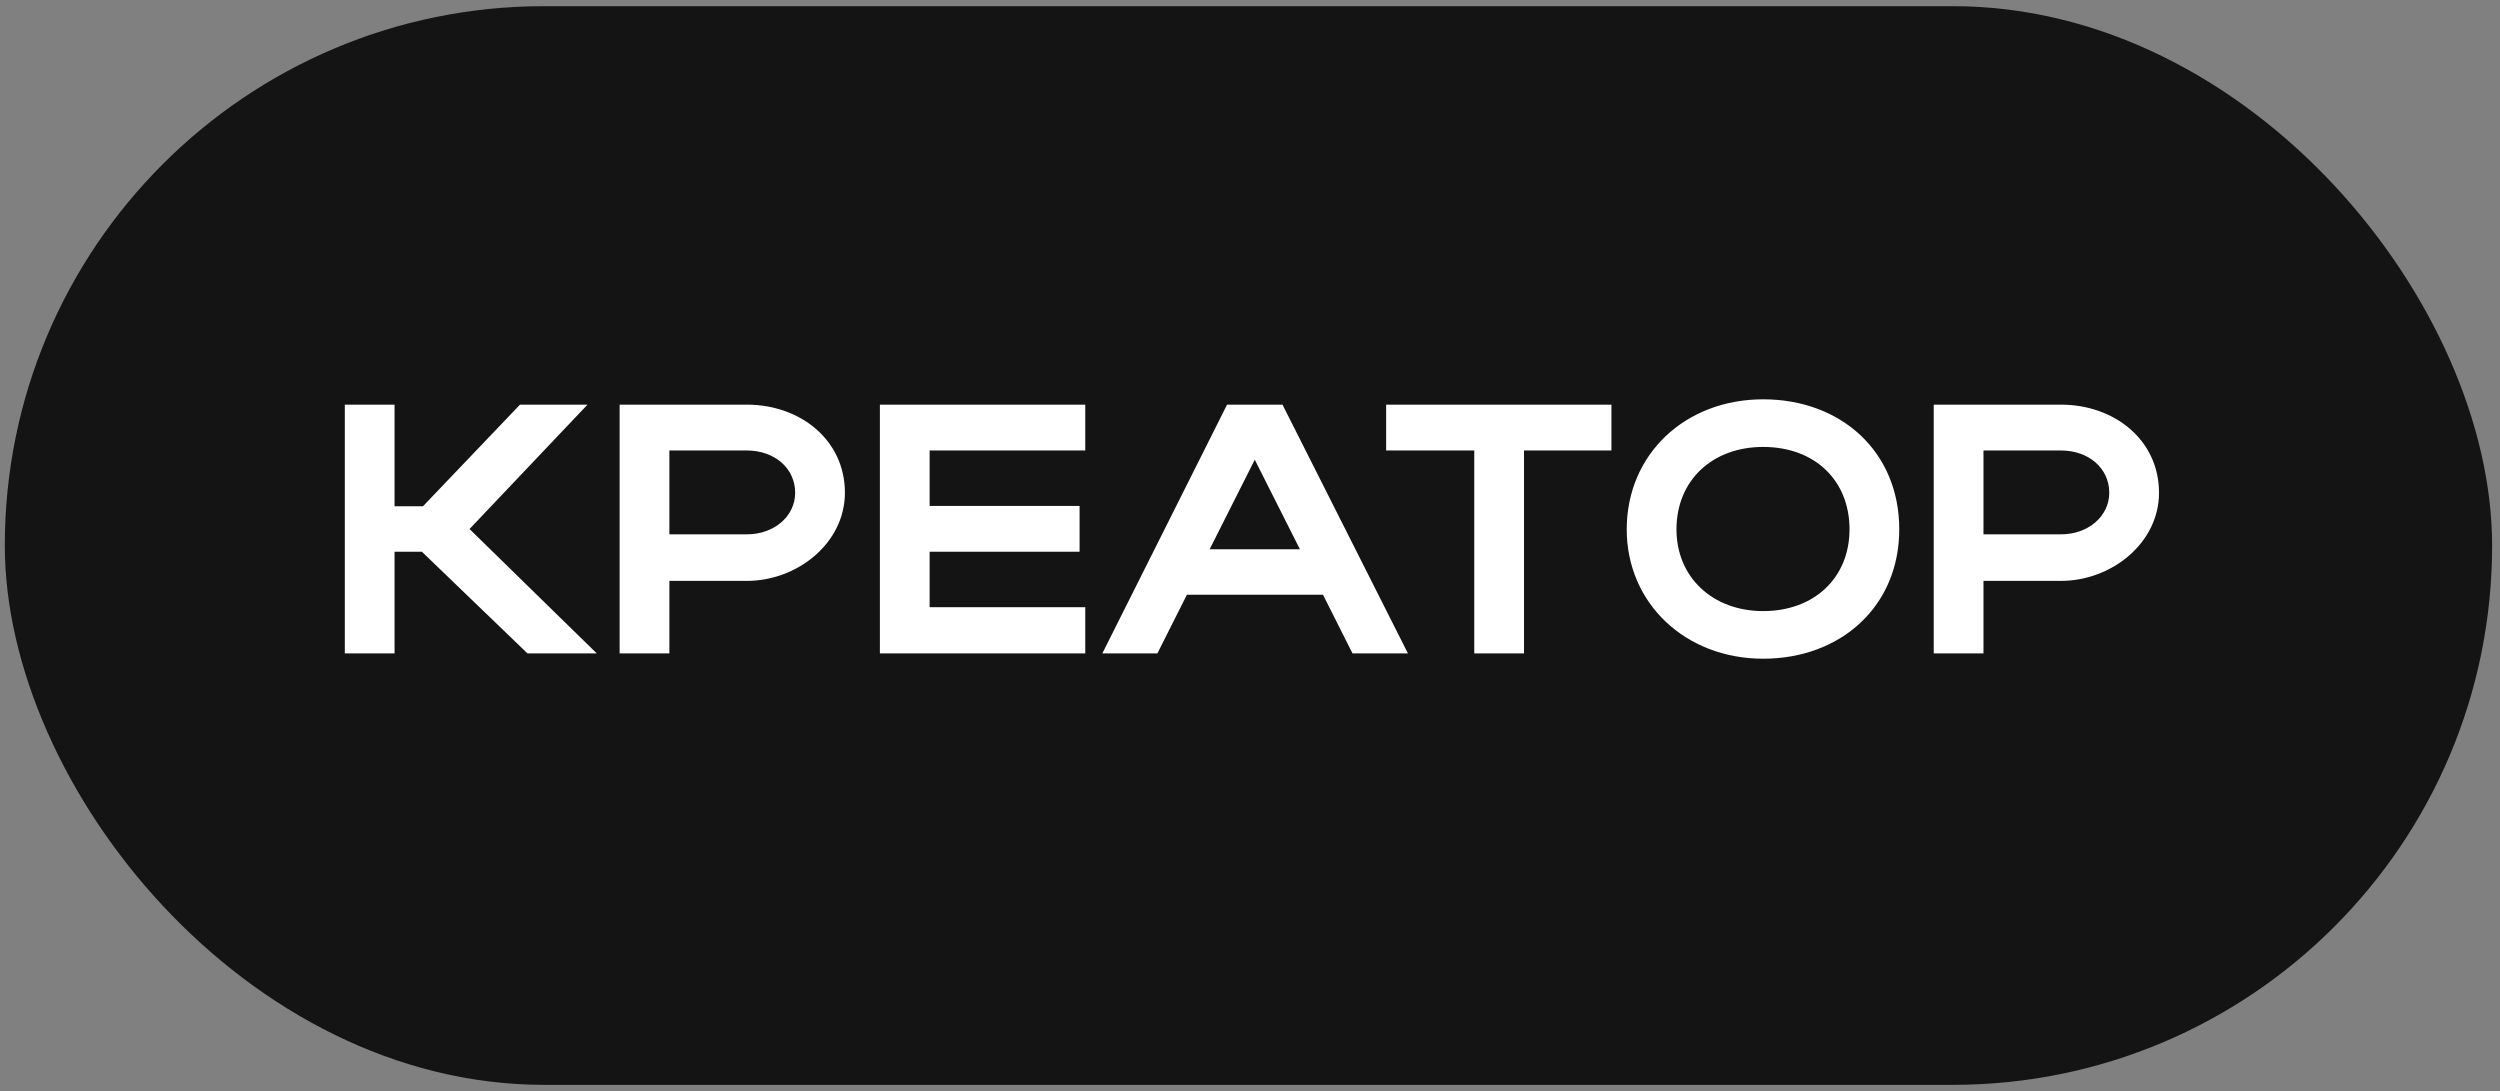
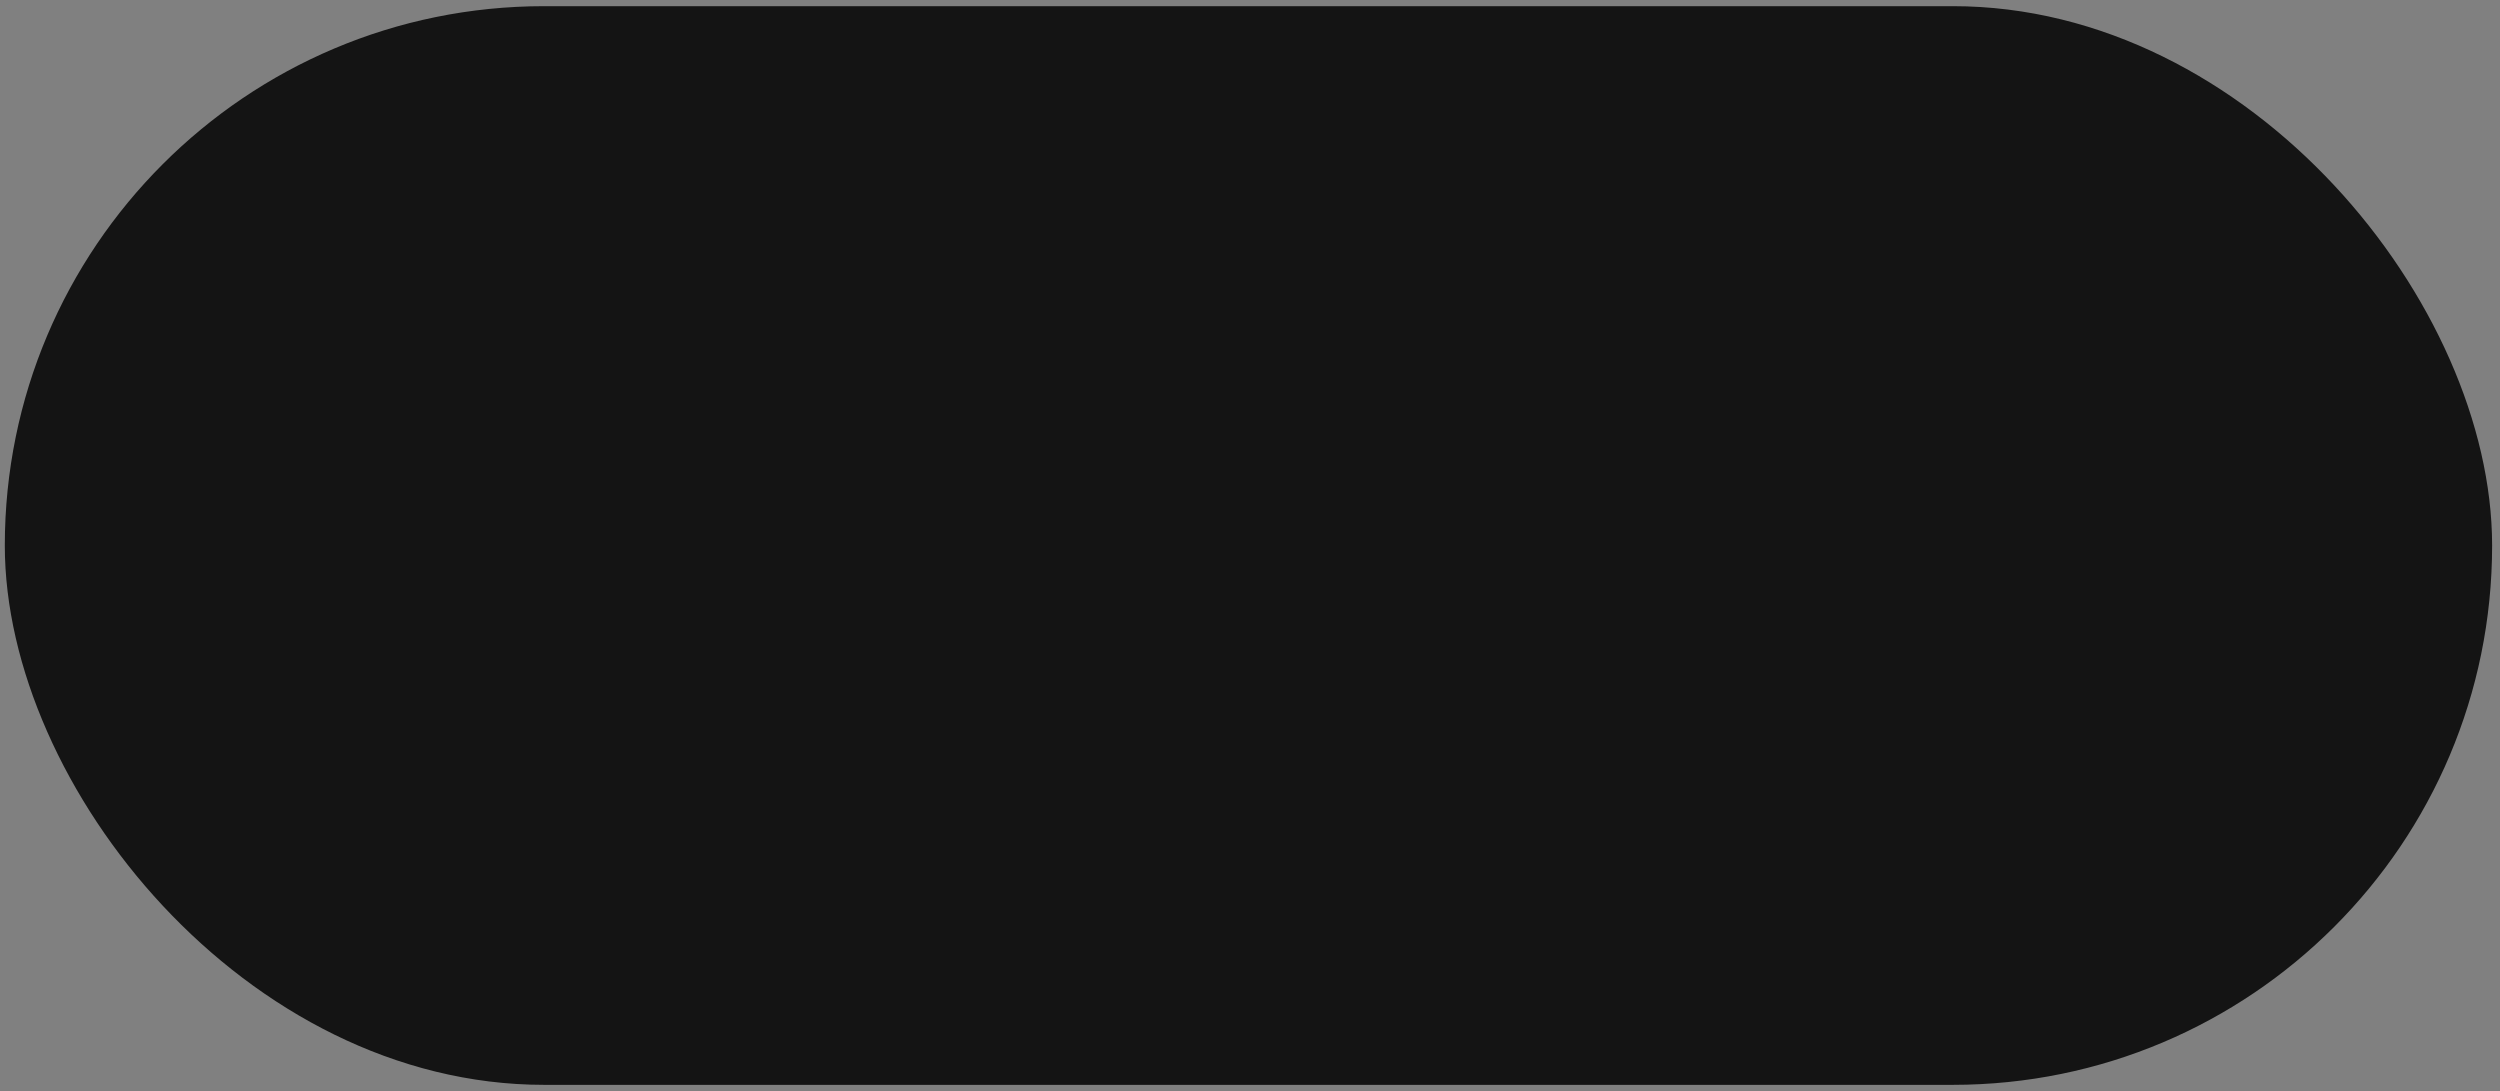
<svg xmlns="http://www.w3.org/2000/svg" width="197" height="86" viewBox="0 0 197 86" fill="none">
  <rect x="0" y="0" width="197" height="86" fill="#808080" stroke="none" />
  <rect x="0.379" y="0.486" width="196" height="85" rx="42.5" fill="#141414" />
-   <path d="M31.091 43.478V51.486H27.171V31.886H31.091V39.894H33.331L40.975 31.886H46.295L36.999 41.686L47.023 51.486H41.563L33.247 43.478H31.091ZM48.827 51.486V31.886H58.851C63.051 31.886 66.579 34.658 66.579 38.83C66.579 42.778 62.855 45.774 58.851 45.774H52.747V51.486H48.827ZM62.659 38.83C62.659 36.898 61.035 35.498 58.851 35.498H52.747V42.106H58.851C61.007 42.106 62.659 40.678 62.659 38.83ZM69.335 51.486V31.886H85.519V35.498H73.255V39.866H85.071V43.478H73.255V47.846H85.519V51.486H69.335ZM86.865 51.486L96.692 31.886H101.061L110.945 51.486H106.577L104.253 46.866H93.528L91.204 51.486H86.865ZM95.32 43.282H102.433L98.876 36.226L95.32 43.282ZM116.172 51.486V35.498H109.228V31.886H126.98V35.498H120.092V51.486H116.172ZM128.186 41.714C128.186 35.806 132.778 31.466 138.938 31.466C145.07 31.466 149.662 35.582 149.662 41.714C149.662 47.762 145.07 51.906 138.938 51.906C132.806 51.906 128.186 47.538 128.186 41.714ZM132.106 41.714C132.106 45.494 134.962 48.154 138.938 48.154C142.998 48.154 145.742 45.494 145.742 41.714C145.742 37.85 142.998 35.218 138.938 35.218C134.934 35.218 132.106 37.85 132.106 41.714ZM152.378 51.486V31.886H162.402C166.602 31.886 170.13 34.658 170.13 38.83C170.13 42.778 166.406 45.774 162.402 45.774H156.298V51.486H152.378ZM166.21 38.83C166.21 36.898 164.586 35.498 162.402 35.498H156.298V42.106H162.402C164.558 42.106 166.21 40.678 166.21 38.83Z" fill="white" />
</svg>